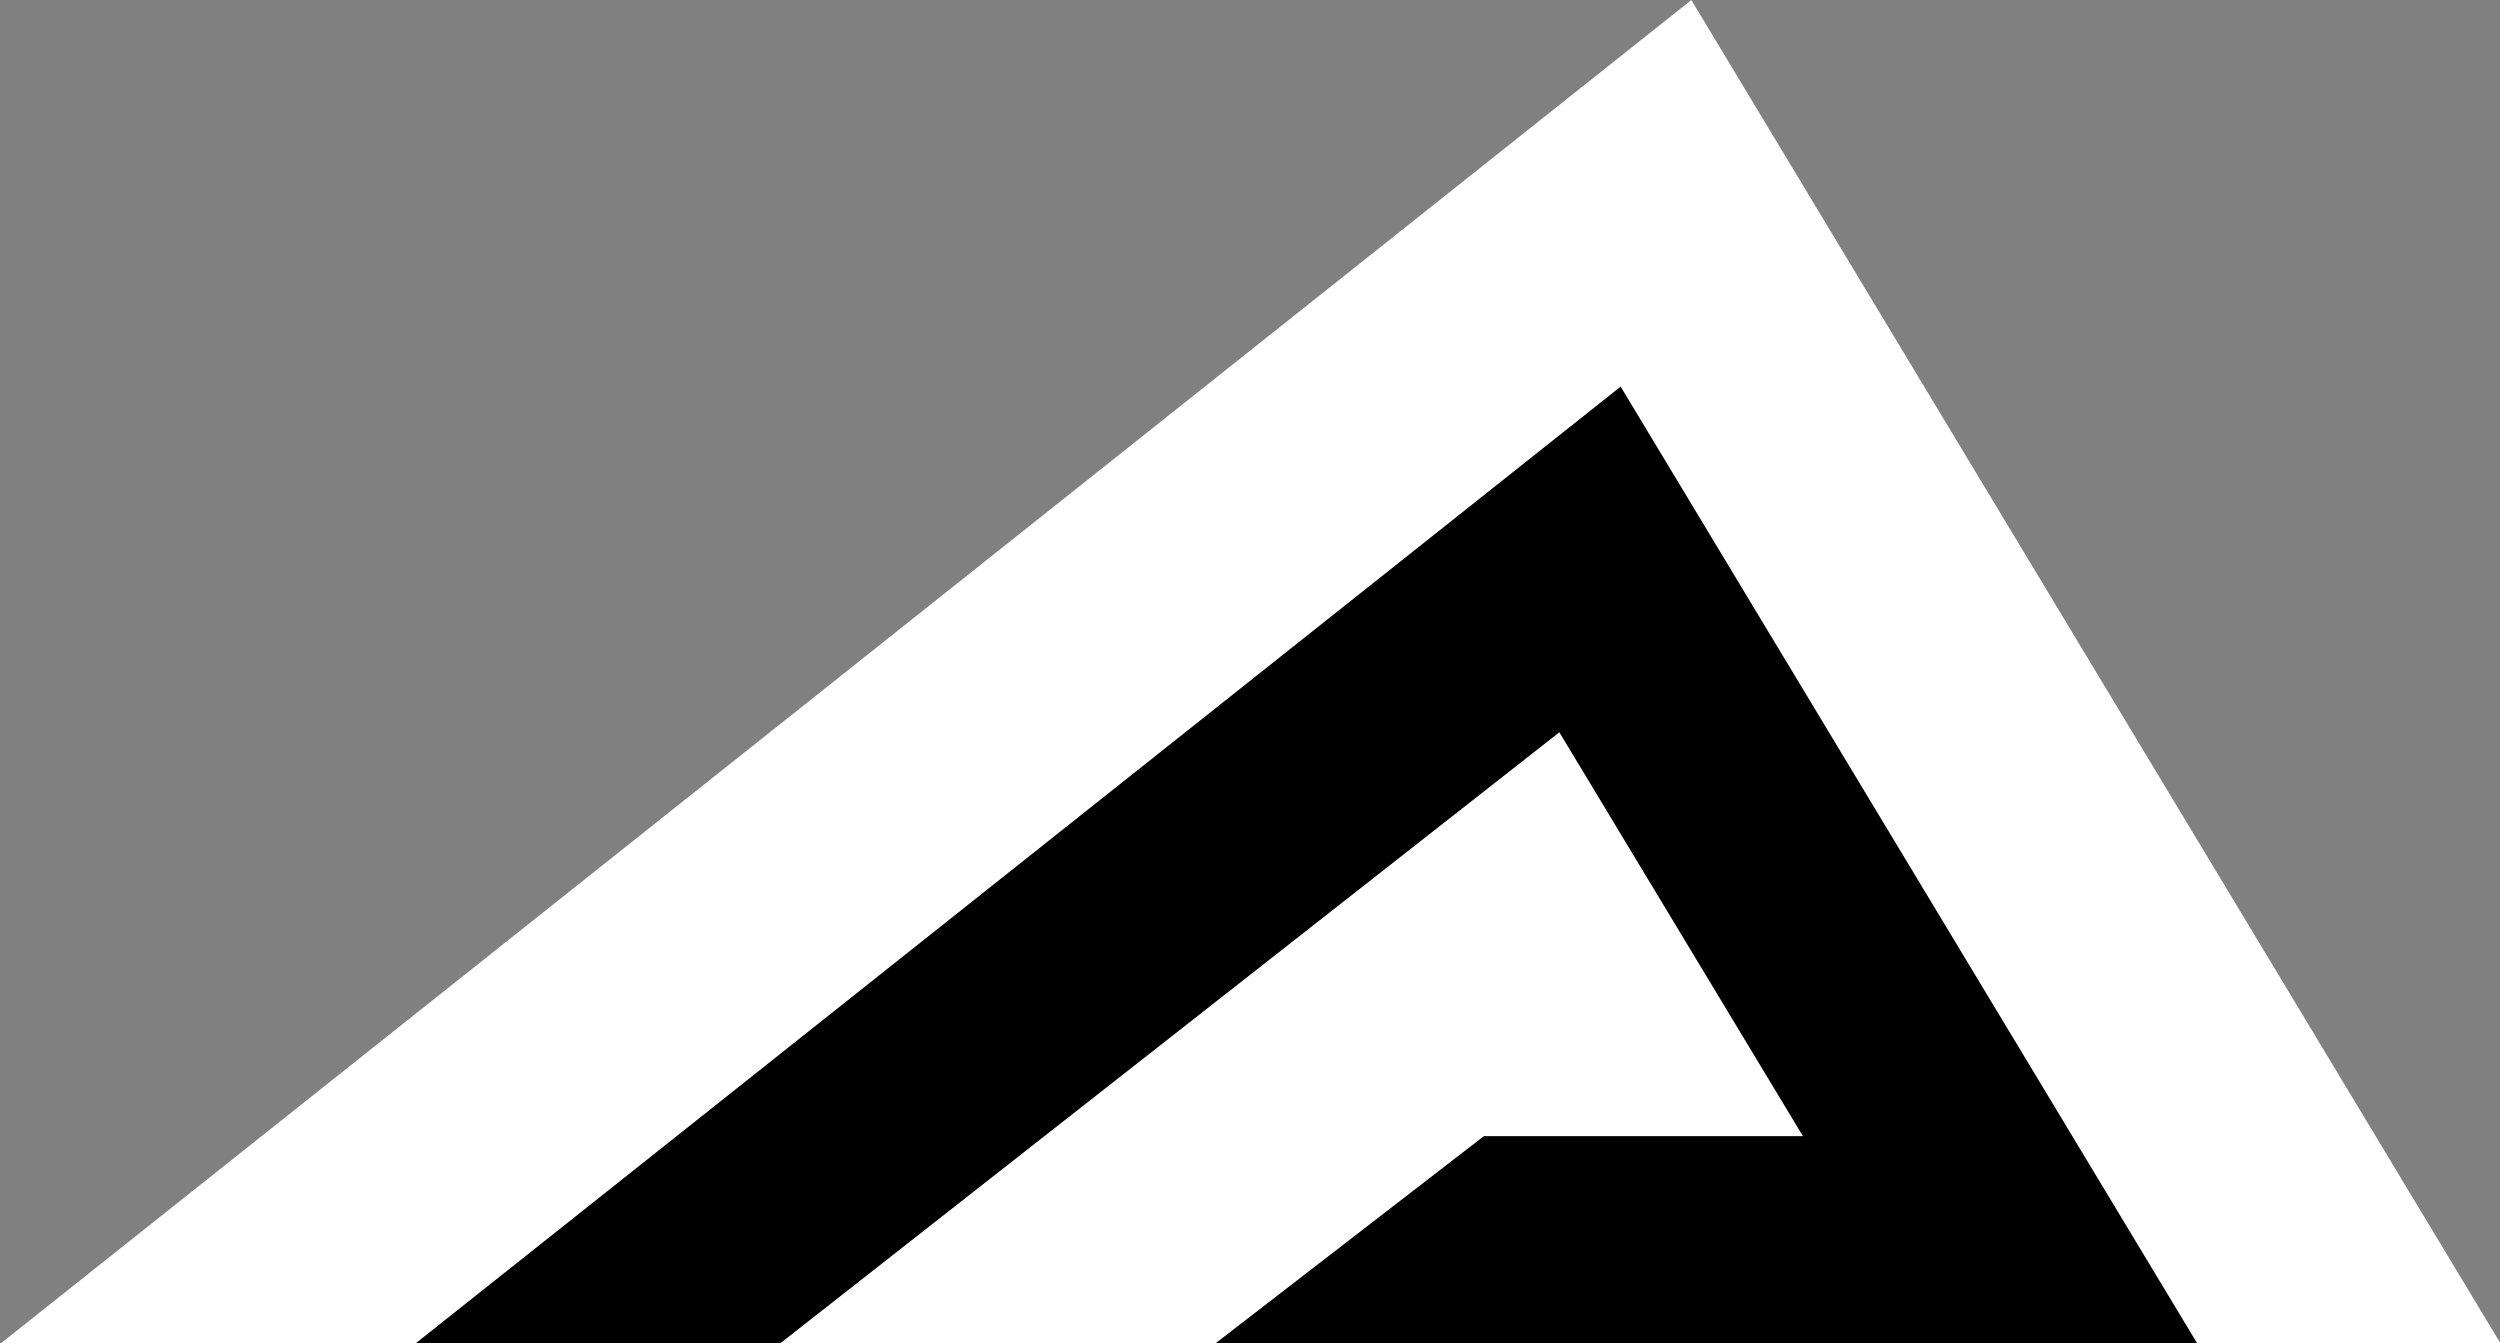
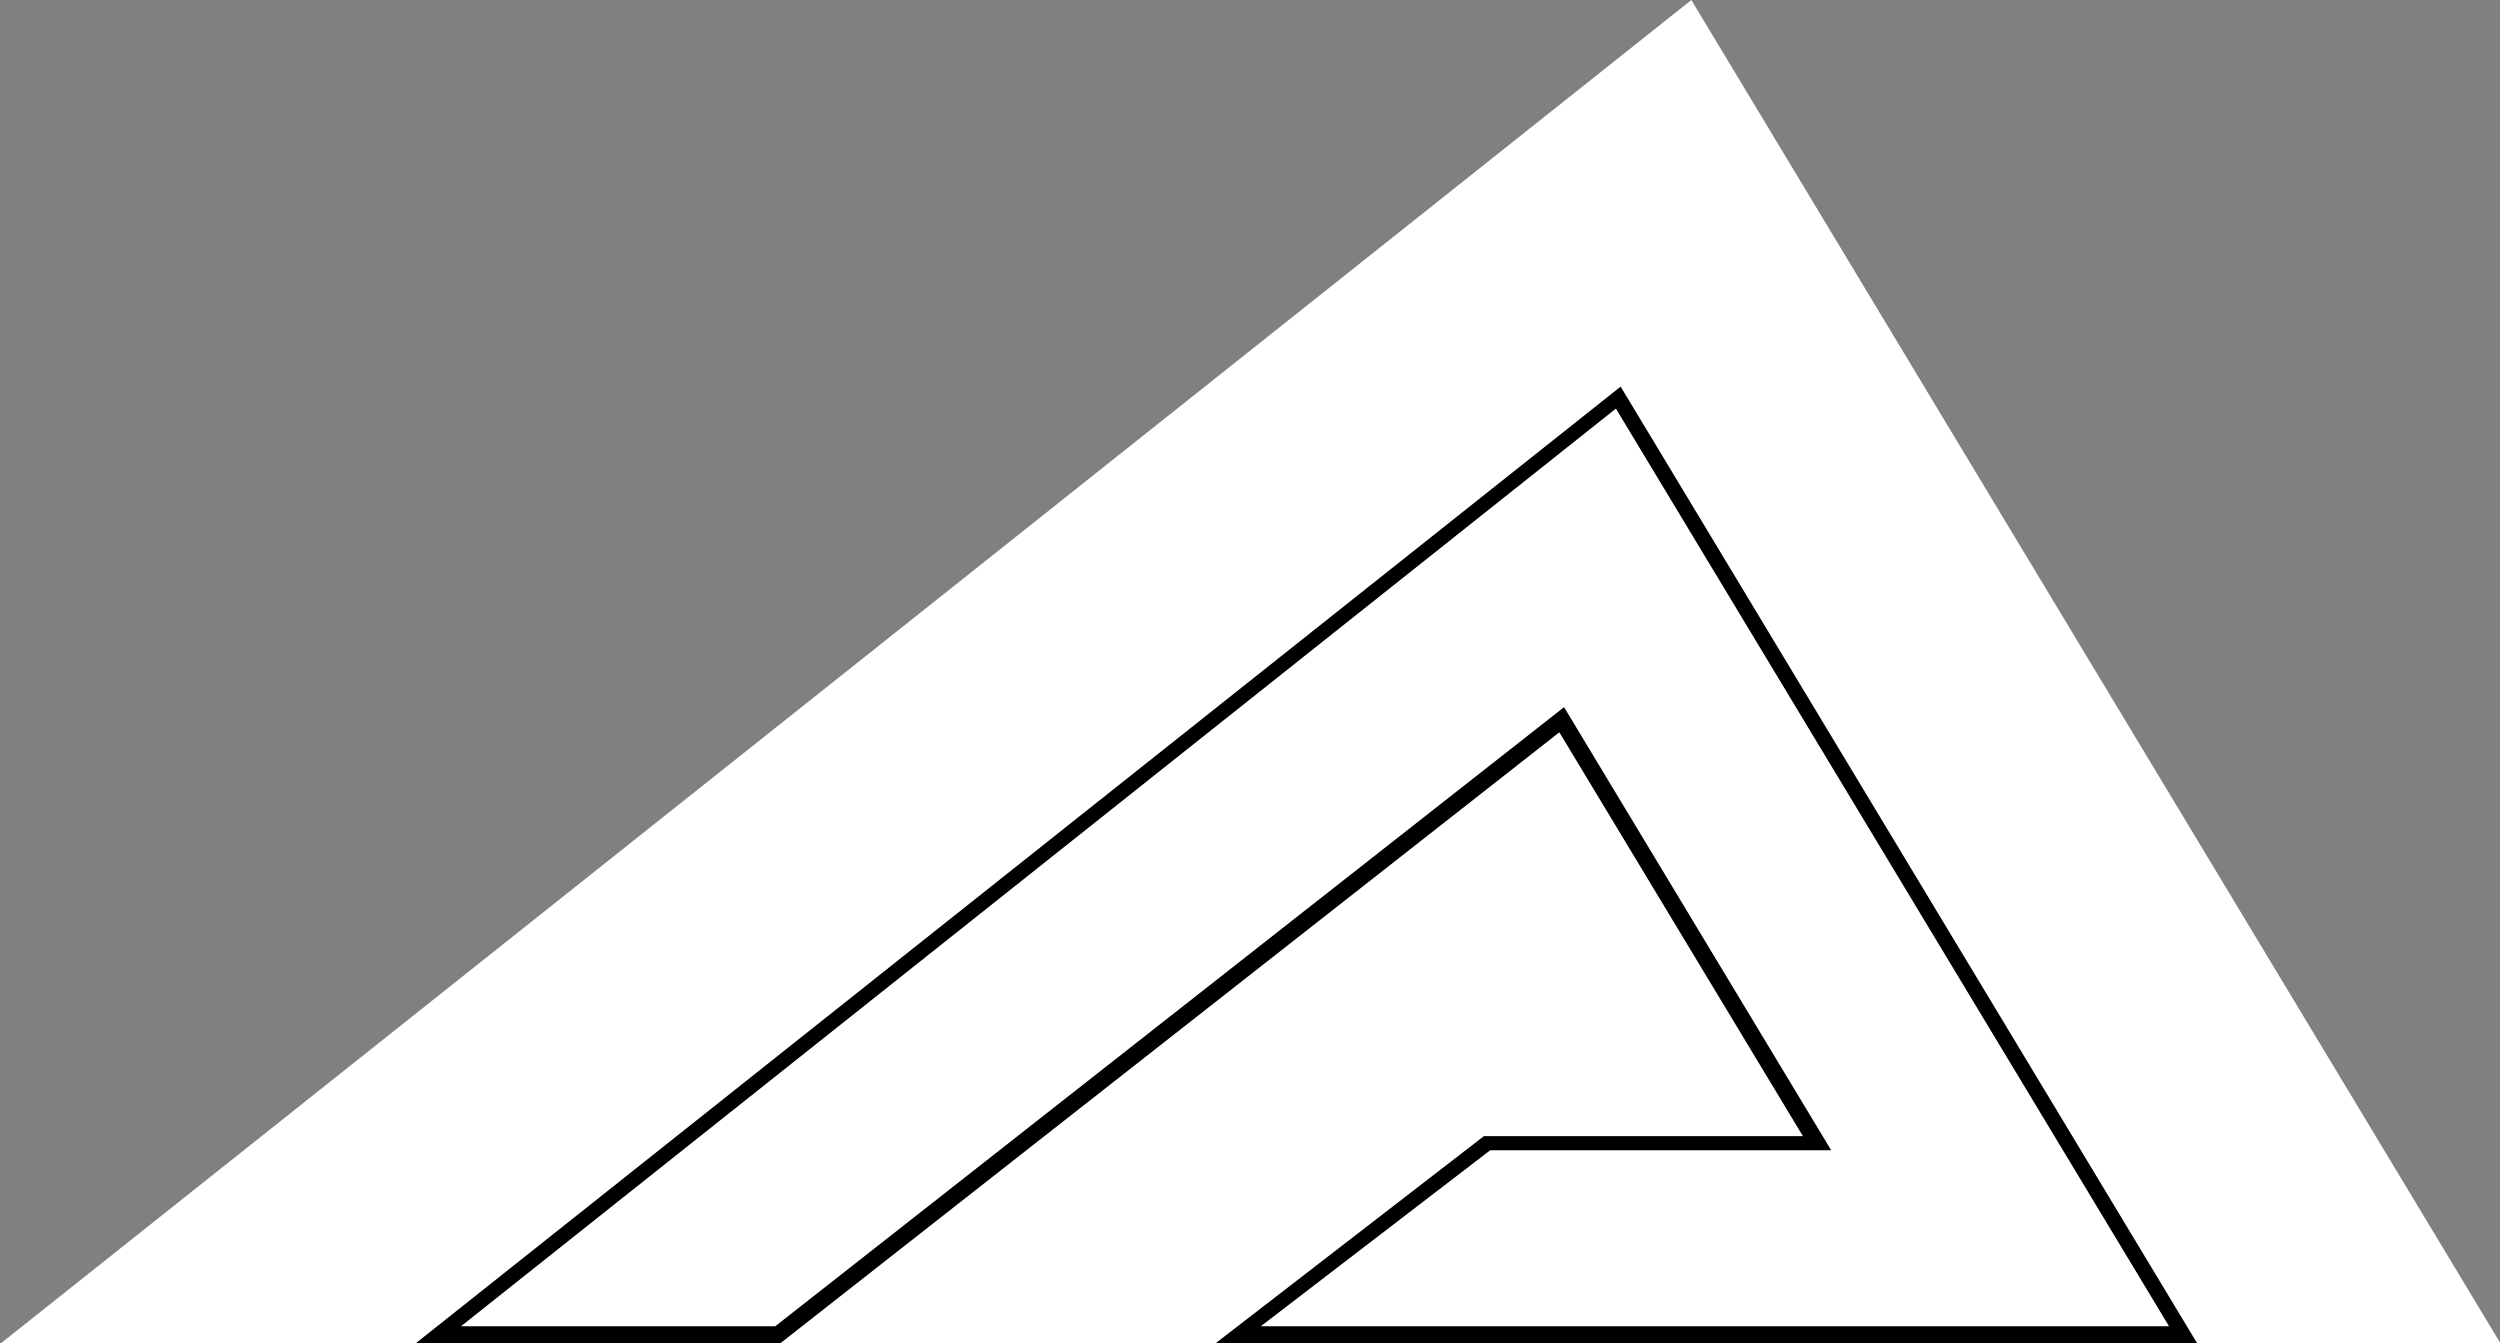
<svg xmlns="http://www.w3.org/2000/svg" version="1.1" id="Ebene_1" x="0px" y="0px" width="159.1px" height="85.5px" viewBox="0 0 159.1 85.5" style="enable-background:new 0 0 159.1 85.5;" xml:space="preserve">
  <rect x="0" y="0" width="159.1" height="85.5" fill="#808080" stroke="none" />
  <style type="text/css">
	.st0{fill:#FFFFFF;}
</style>
  <g id="Gruppe_52" transform="translate(-1523.563 -4814.897)">
    <polygon class="st0" points="1682.7,4900.4 1523.6,4900.4 1631.2,4814.9  " />
-     <path id="Pfad_28" d="M1626.6,4840.2l-75.1,59.6h21.6l49.9-39.2l16.2,26.9h-21l-15.9,12.2h60.2L1626.6,4840.2z" />
    <path id="Pfad_28_-_Kontur" d="M1600.9,4900.4h62.5l-36.7-60.9l-76.7,60.9h23.2l49.6-38.9l15.5,25.7H1618L1600.9,4900.4z    M1640.1,4888.1l-17-28.2l-50.2,39.4h-20l73.5-58.4l35.2,58.4h-57.8l14.6-11.2H1640.1z" />
  </g>
</svg>